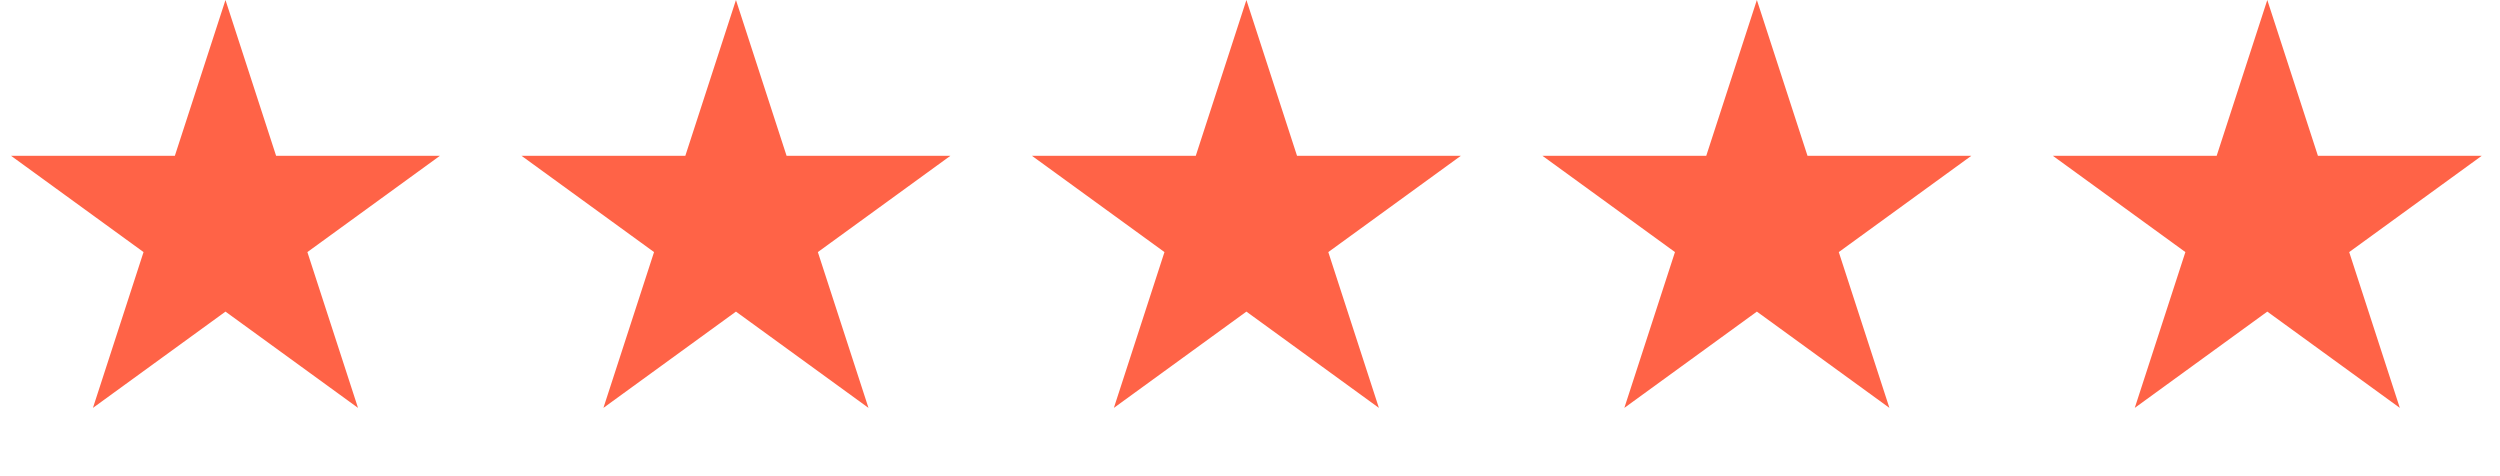
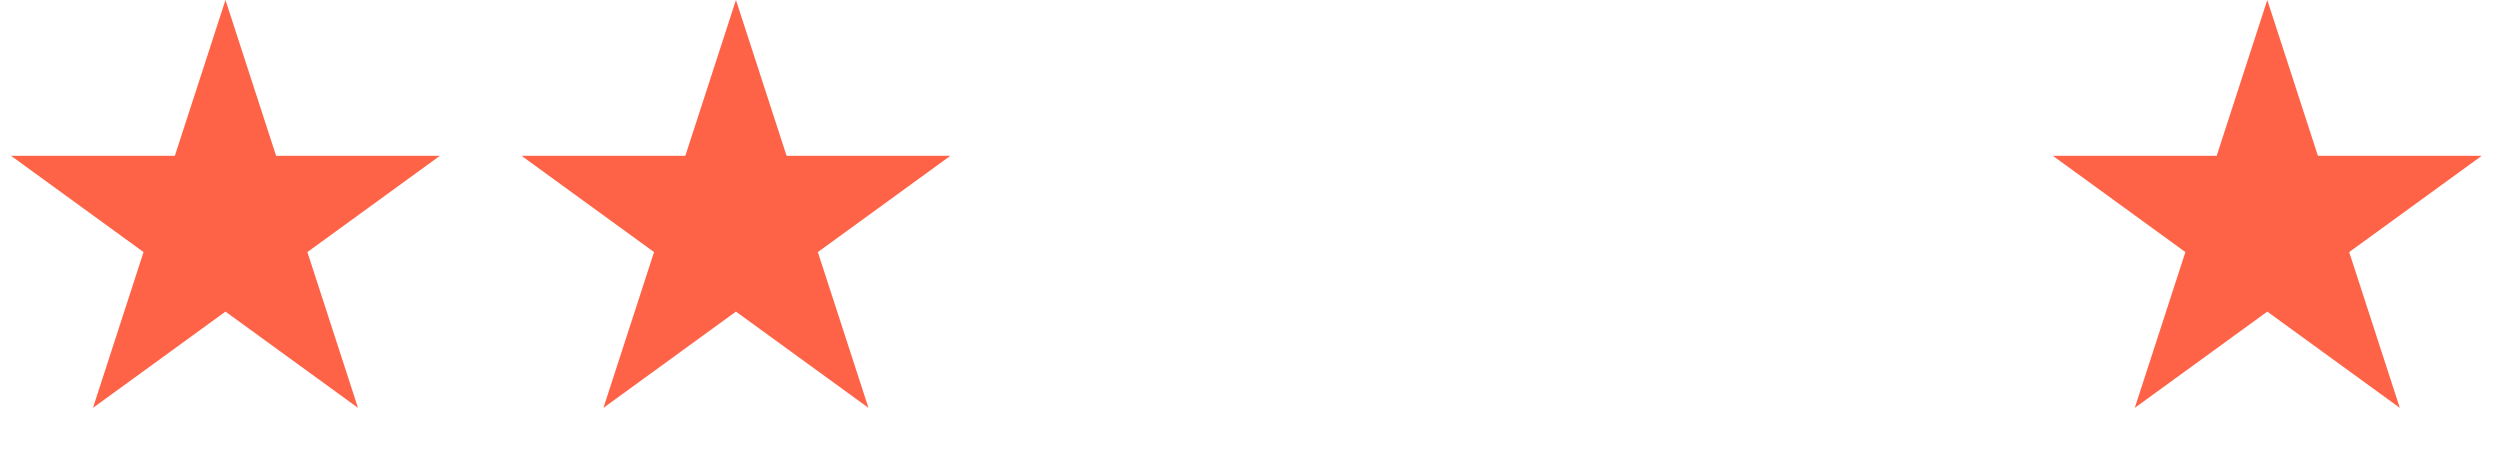
<svg xmlns="http://www.w3.org/2000/svg" width="84" height="16" viewBox="0 0 84 16" fill="none">
  <path d="M7.576 0L9.277 5.235L14.781 5.235L10.328 8.47L12.029 13.705L7.576 10.47L3.123 13.705L4.823 8.47L0.371 5.235L5.875 5.235L7.576 0Z" fill="#FF6347" />
  <path d="M24.728 0L26.429 5.235L31.933 5.235L27.48 8.47L29.181 13.705L24.728 10.47L20.275 13.705L21.976 8.47L17.523 5.235L23.027 5.235L24.728 0Z" fill="#FF6347" />
-   <path d="M41.879 0L43.58 5.235L49.084 5.235L44.631 8.47L46.331 13.705L41.879 10.47L37.426 13.705L39.126 8.47L34.673 5.235L40.178 5.235L41.879 0Z" fill="#FF6347" />
-   <path d="M59.031 0L60.732 5.235L66.236 5.235L61.783 8.47L63.484 13.705L59.031 10.47L54.578 13.705L56.279 8.47L51.826 5.235L57.33 5.235L59.031 0Z" fill="#FF6347" />
  <path d="M76.181 0L77.882 5.235L83.386 5.235L78.933 8.47L80.634 13.705L76.181 10.47L71.728 13.705L73.429 8.47L68.976 5.235L74.48 5.235L76.181 0Z" fill="#FF6347" />
</svg>